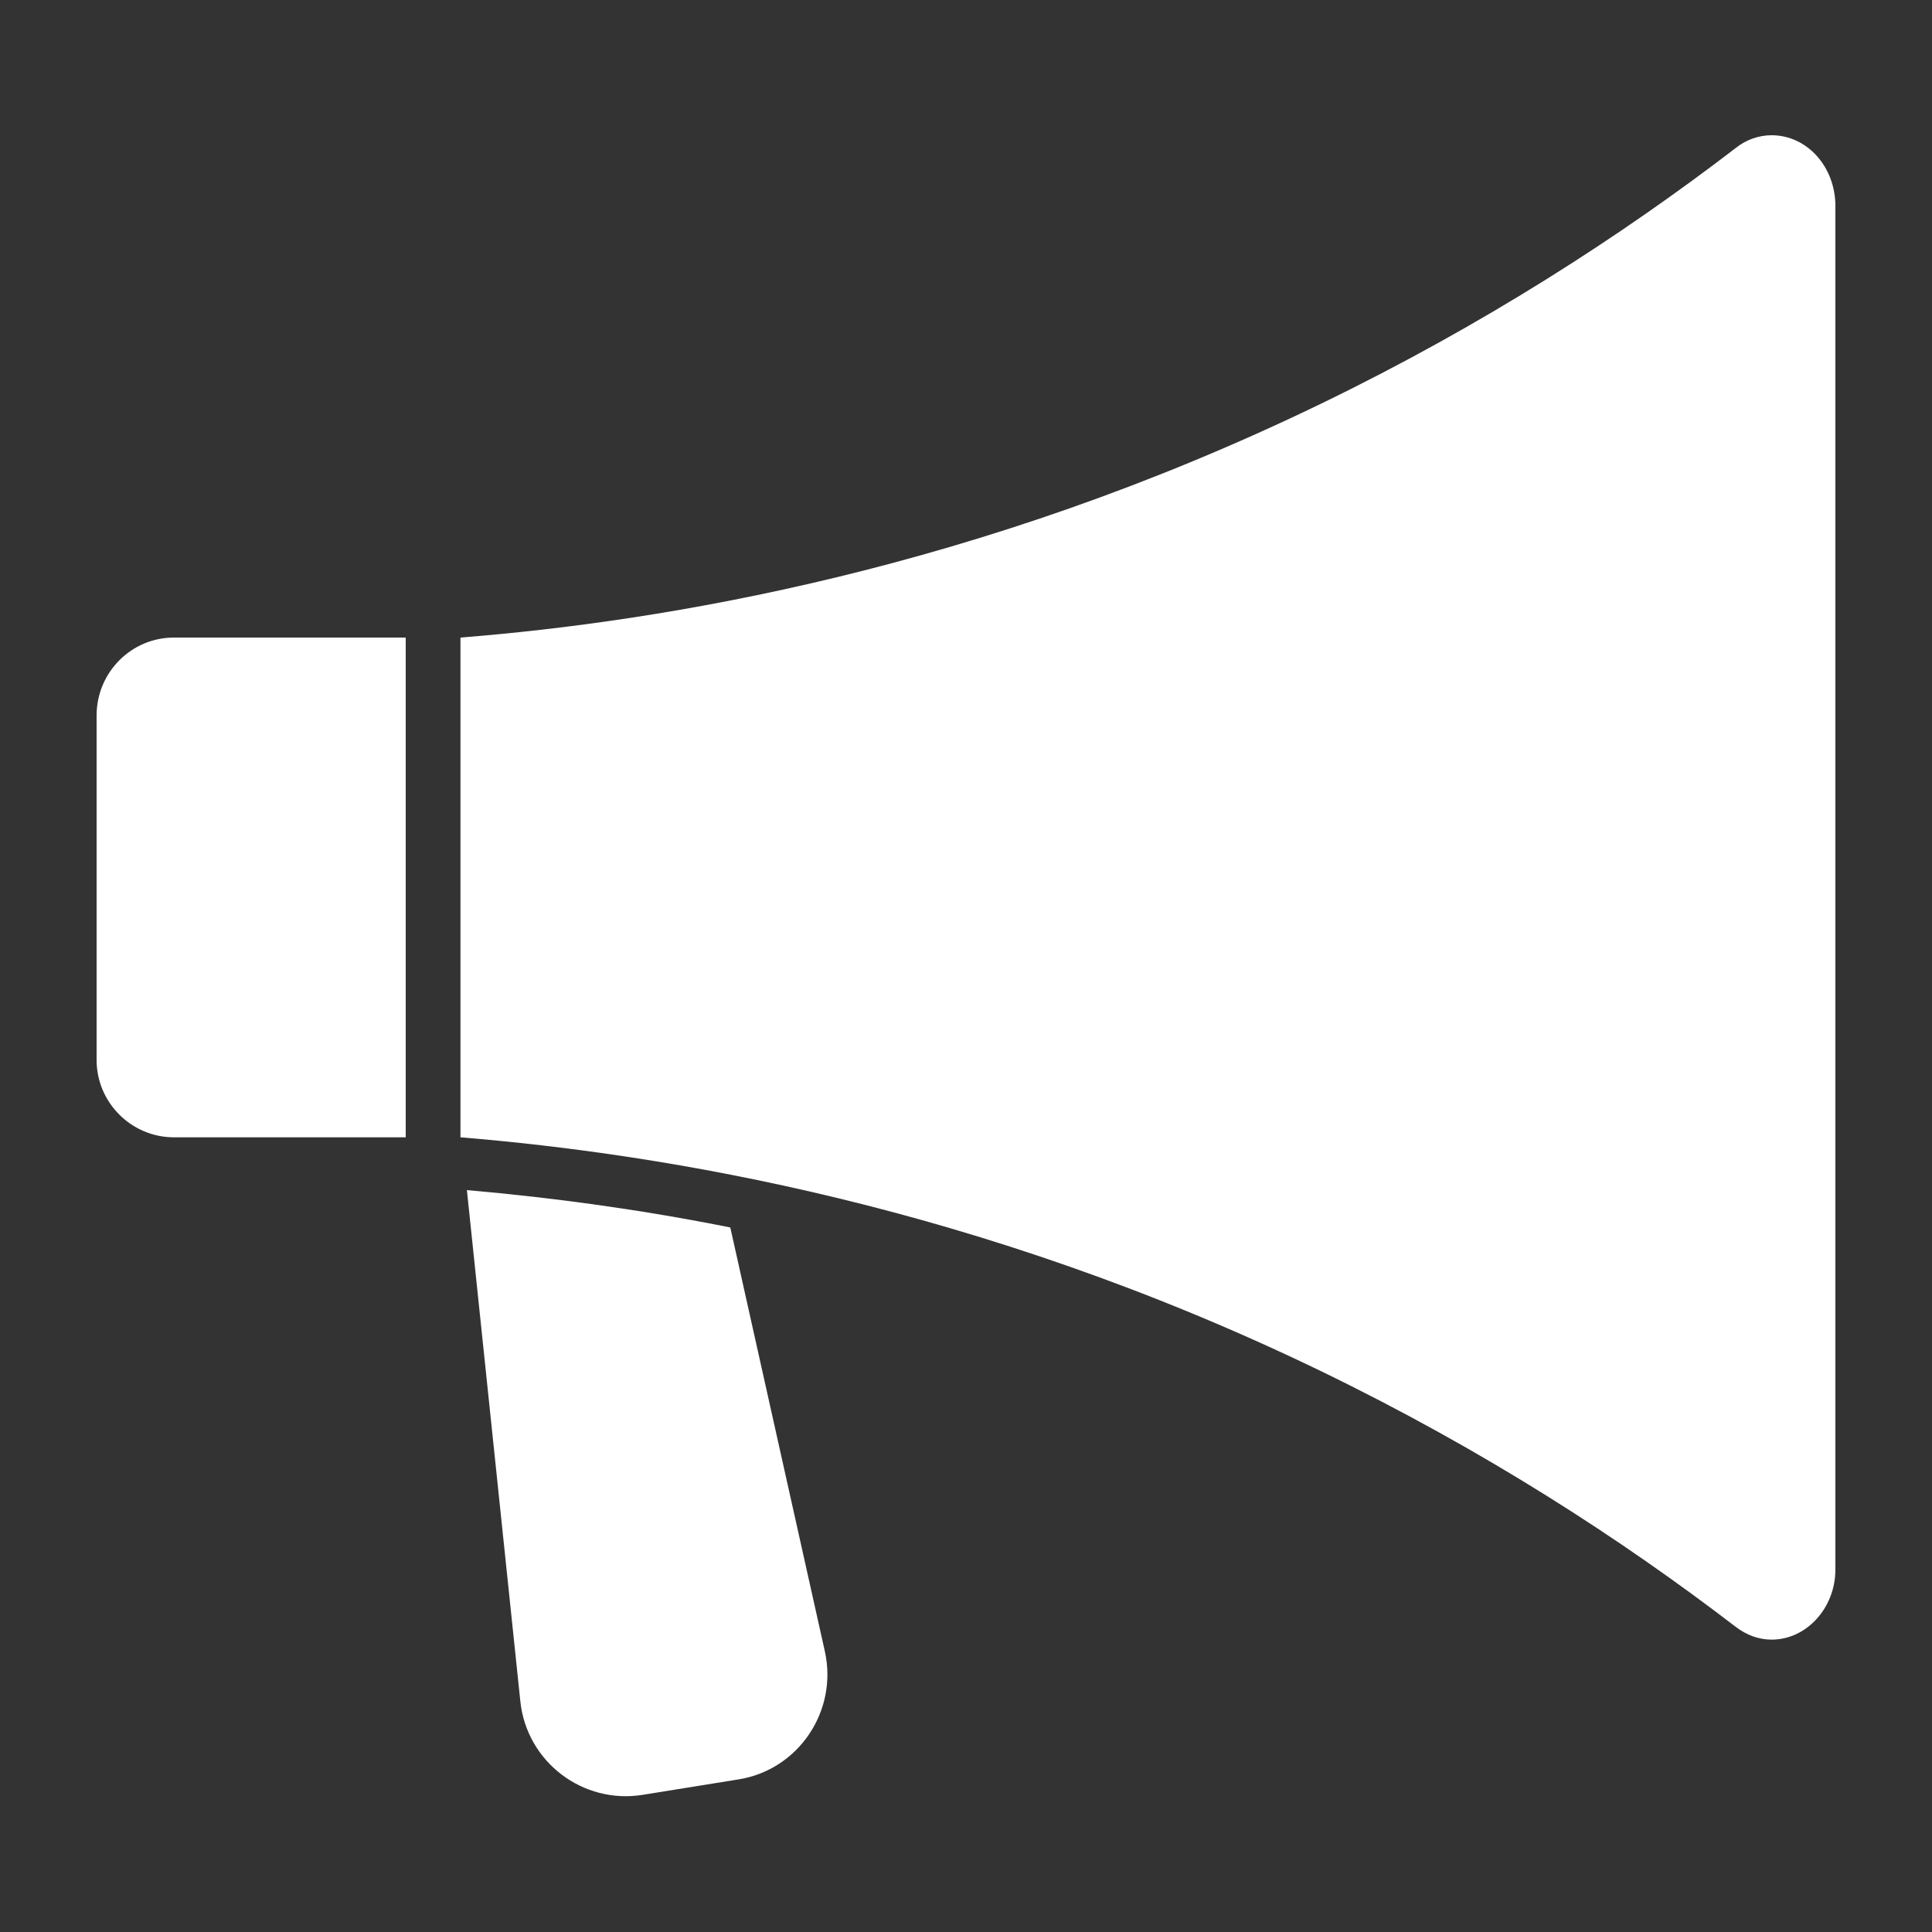
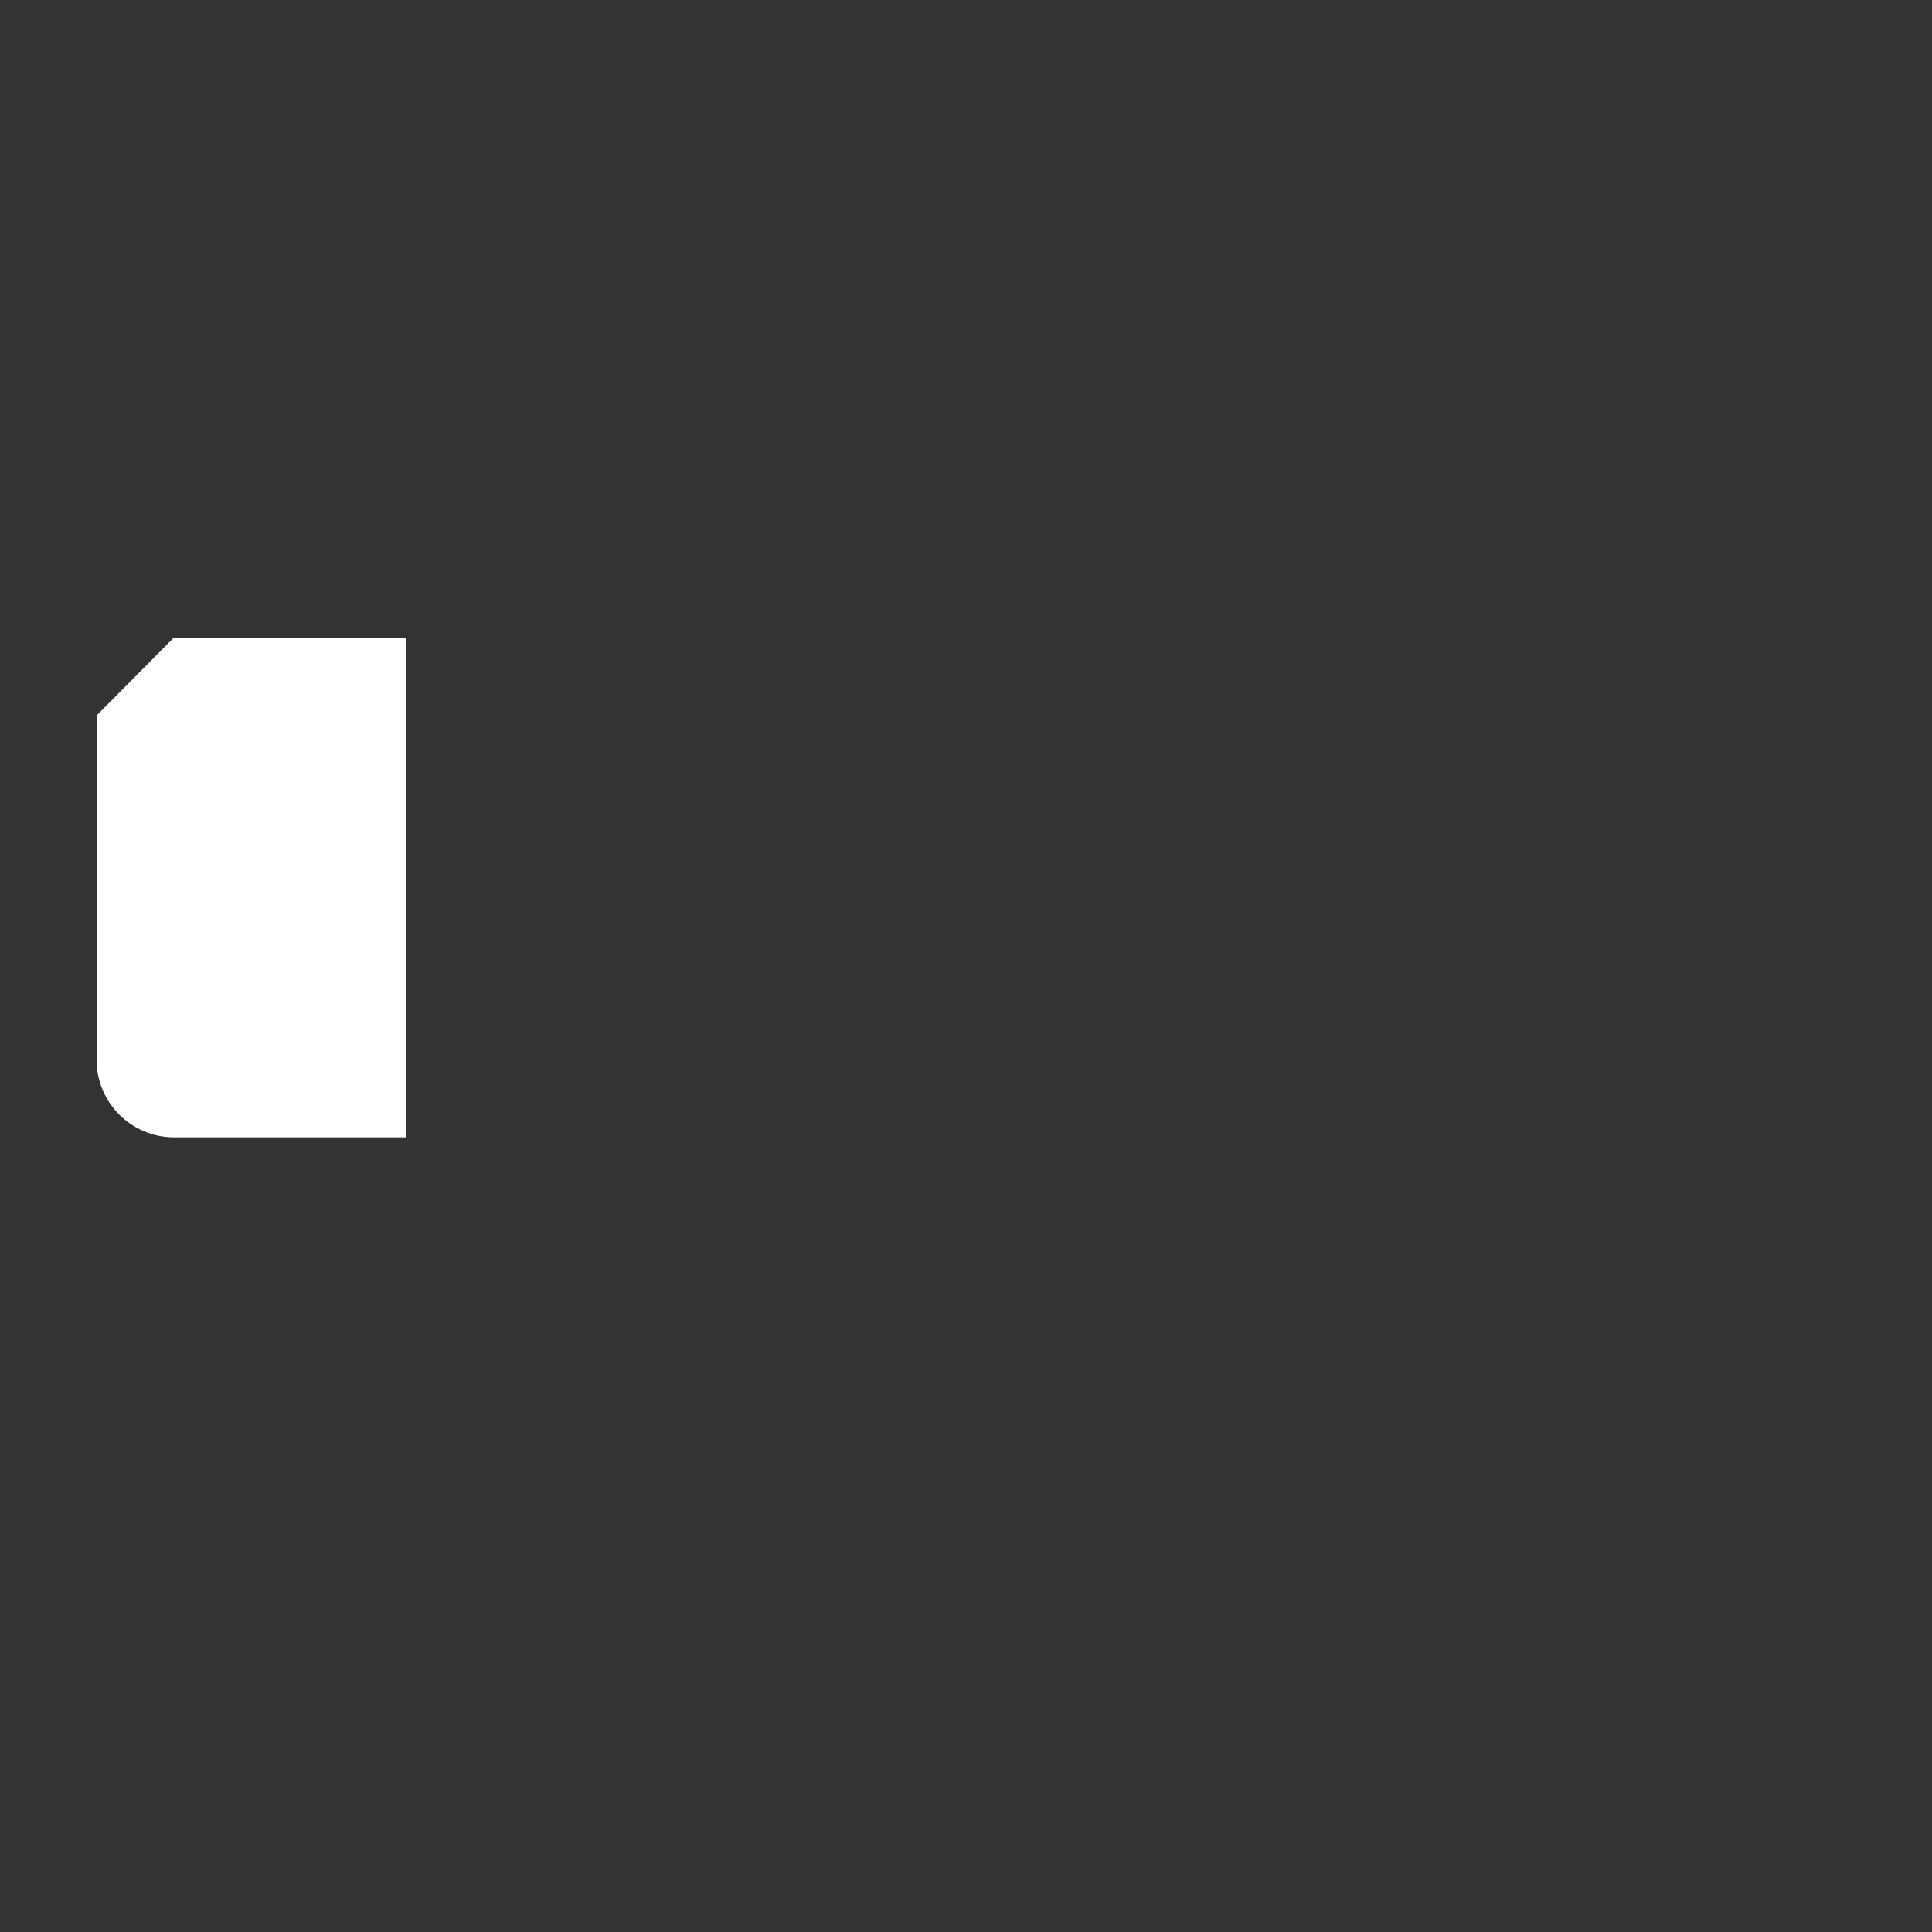
<svg xmlns="http://www.w3.org/2000/svg" version="1.0" x="0px" y="0px" width="30px" height="30px" viewBox="0 0 30 30" style="enable-background:new 0 0 30 30;" xml:space="preserve">
  <rect x="0" y="0" width="30" height="30" fill="#333333" stroke="none" />
  <style type="text/css">
	.st0{display:none;}
	.st1{display:inline;fill:#353535;}
	.st2{fill:#FFFFFF;}
	.st3{fill-rule:evenodd;clip-rule:evenodd;fill:#FFFFFF;}
</style>
  <g id="圖層_2" class="st0">
-     <rect x="-60.85" y="-59.88" class="st1" width="207.28" height="107.43" />
-   </g>
+     </g>
  <g id="圖層_1">
    <g>
-       <path class="st2" d="M11.34,19.06c-1.35-0.27-2.71-0.46-4.09-0.58l0.83,7.94c0.1,0.94,0.97,1.6,1.9,1.45l1.49-0.24    c0.93-0.15,1.54-1.06,1.34-1.98L11.34,19.06z" />
-       <path class="st2" d="M1.5,11.11v5.35c0,0.66,0.54,1.2,1.2,1.2H6.3V9.9H2.7C2.04,9.9,1.5,10.44,1.5,11.11z" />
-       <path class="st2" d="M27.51,2.1c-0.2,0-0.4,0.07-0.56,0.2c-1.76,1.35-3.9,2.74-6.44,3.97C15.18,8.85,10.3,9.65,7.15,9.9v7.76    c3.15,0.26,8.03,1.05,13.36,3.63c2.54,1.23,4.68,2.62,6.44,3.97c0.17,0.13,0.36,0.2,0.56,0.2c0.54,0,0.99-0.49,0.99-1.09V3.2    C28.5,2.59,28.06,2.1,27.51,2.1z" />
+       <path class="st2" d="M1.5,11.11v5.35c0,0.66,0.54,1.2,1.2,1.2H6.3V9.9H2.7z" />
    </g>
  </g>
</svg>